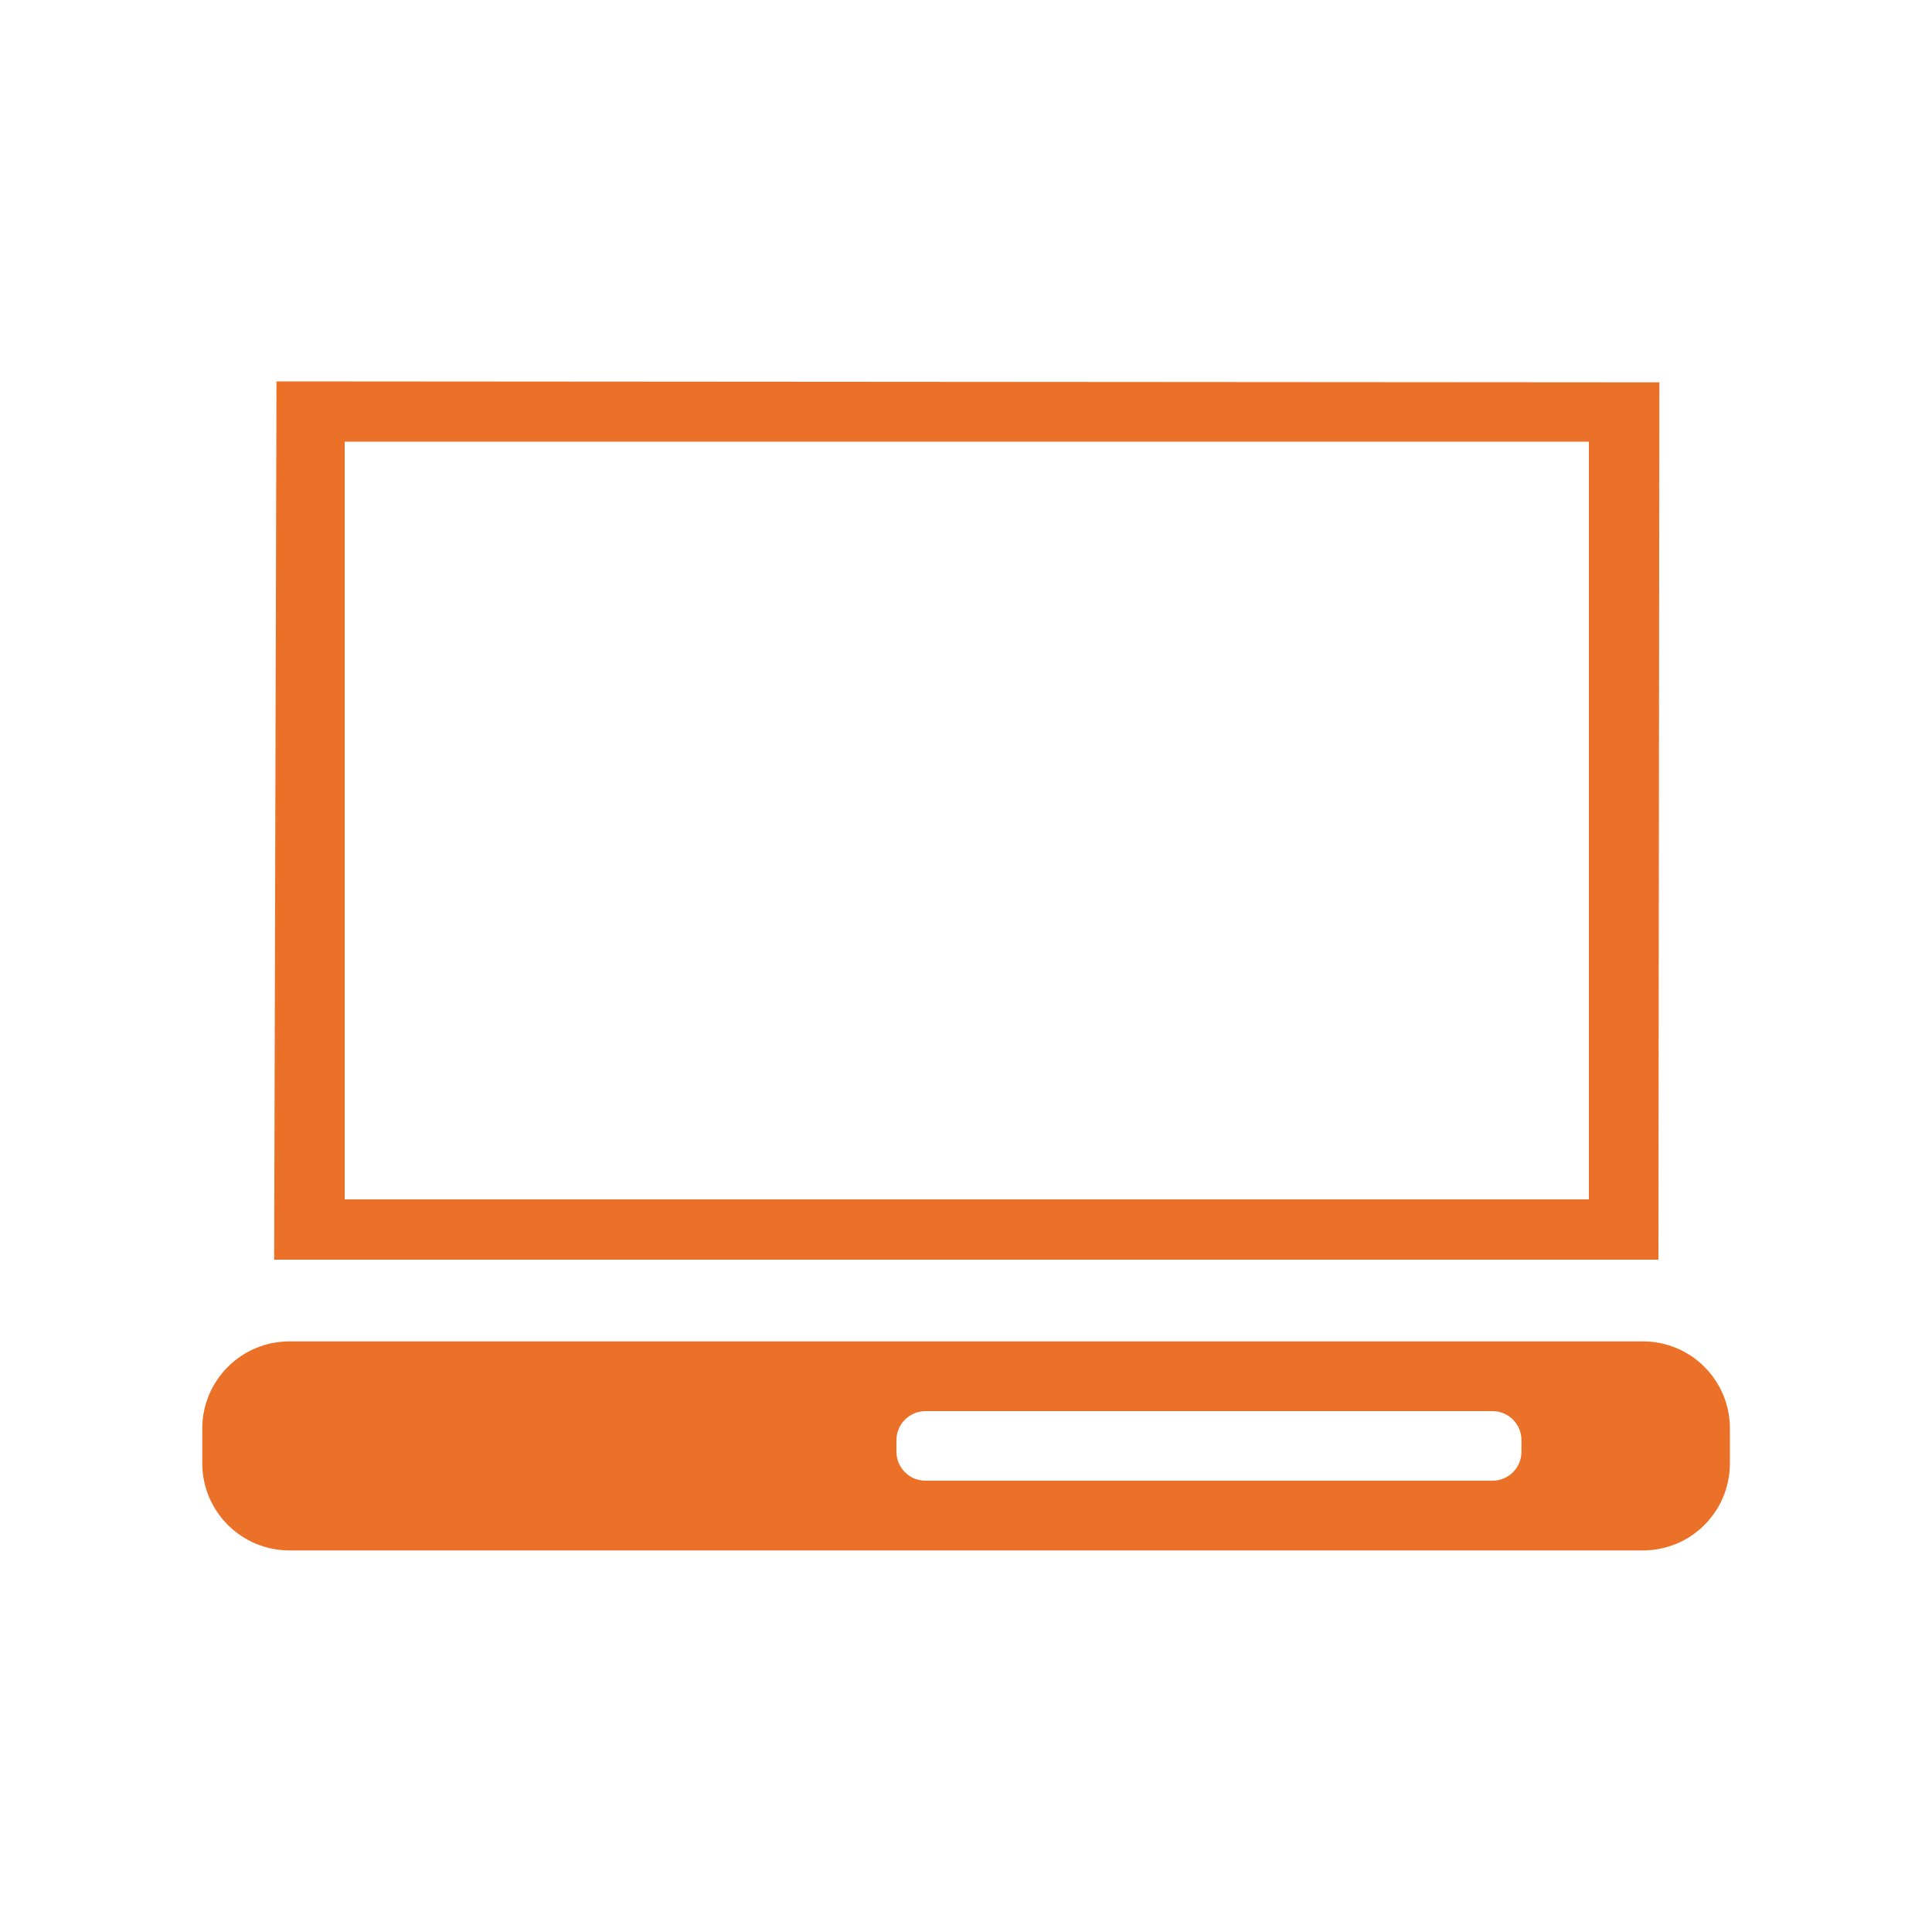
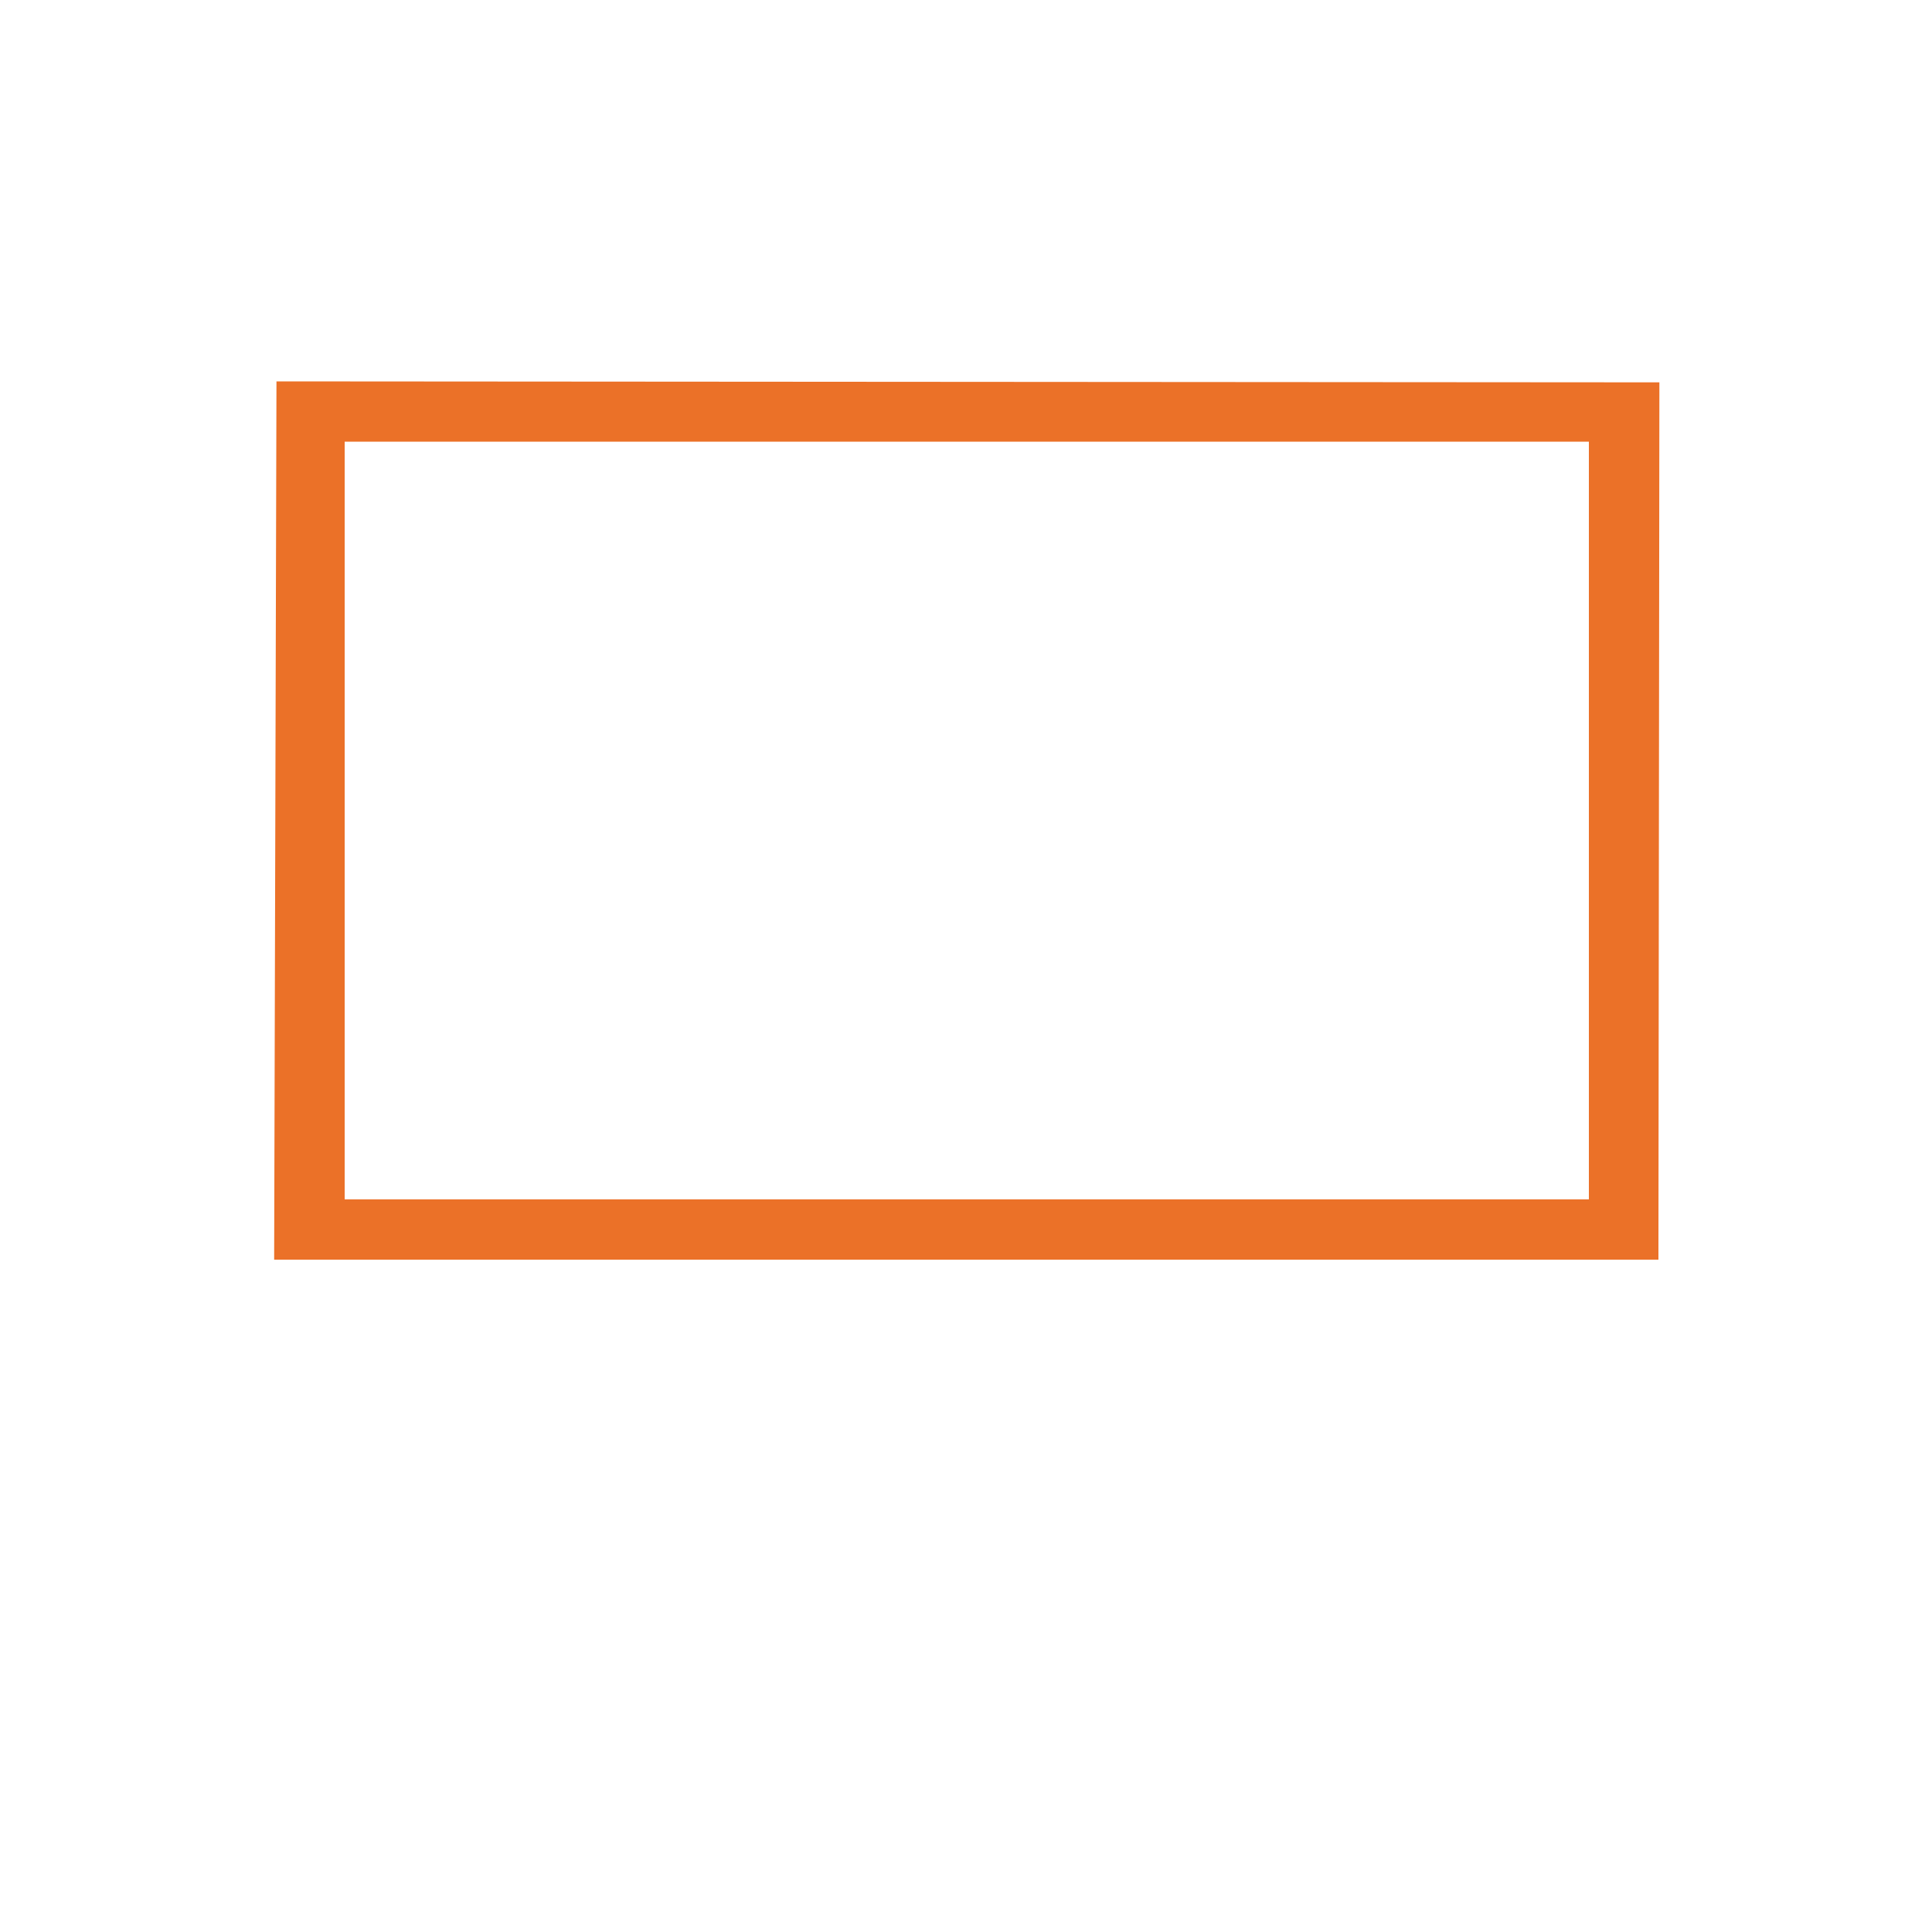
<svg xmlns="http://www.w3.org/2000/svg" id="console" viewBox="0 0 100 100">
  <path id="Management_Console_1" data-name="Management Console 1" d="m14.31,19.74l-.12,45.46h71.65l.05-45.41-71.58-.05Zm67.93,42.34H17.84V22.86h64.4v39.22Z" fill="#eb7128" fill-rule="evenodd" />
-   <path d="m85.03,69.43H14.98c-2.49,0-4.51,2.02-4.51,4.51v1.8c0,2.49,2.02,4.51,4.51,4.51h70.06c2.49,0,4.5-2.02,4.5-4.51v-1.8c0-2.49-2.01-4.51-4.5-4.51Zm-6.28,5.71c0,.83-.67,1.5-1.5,1.5h-29.35c-.83,0-1.5-.67-1.5-1.5v-.6c0-.83.68-1.5,1.5-1.5h29.35c.83,0,1.5.67,1.5,1.5v.6Z" fill="#eb7128" fill-rule="evenodd" />
</svg>